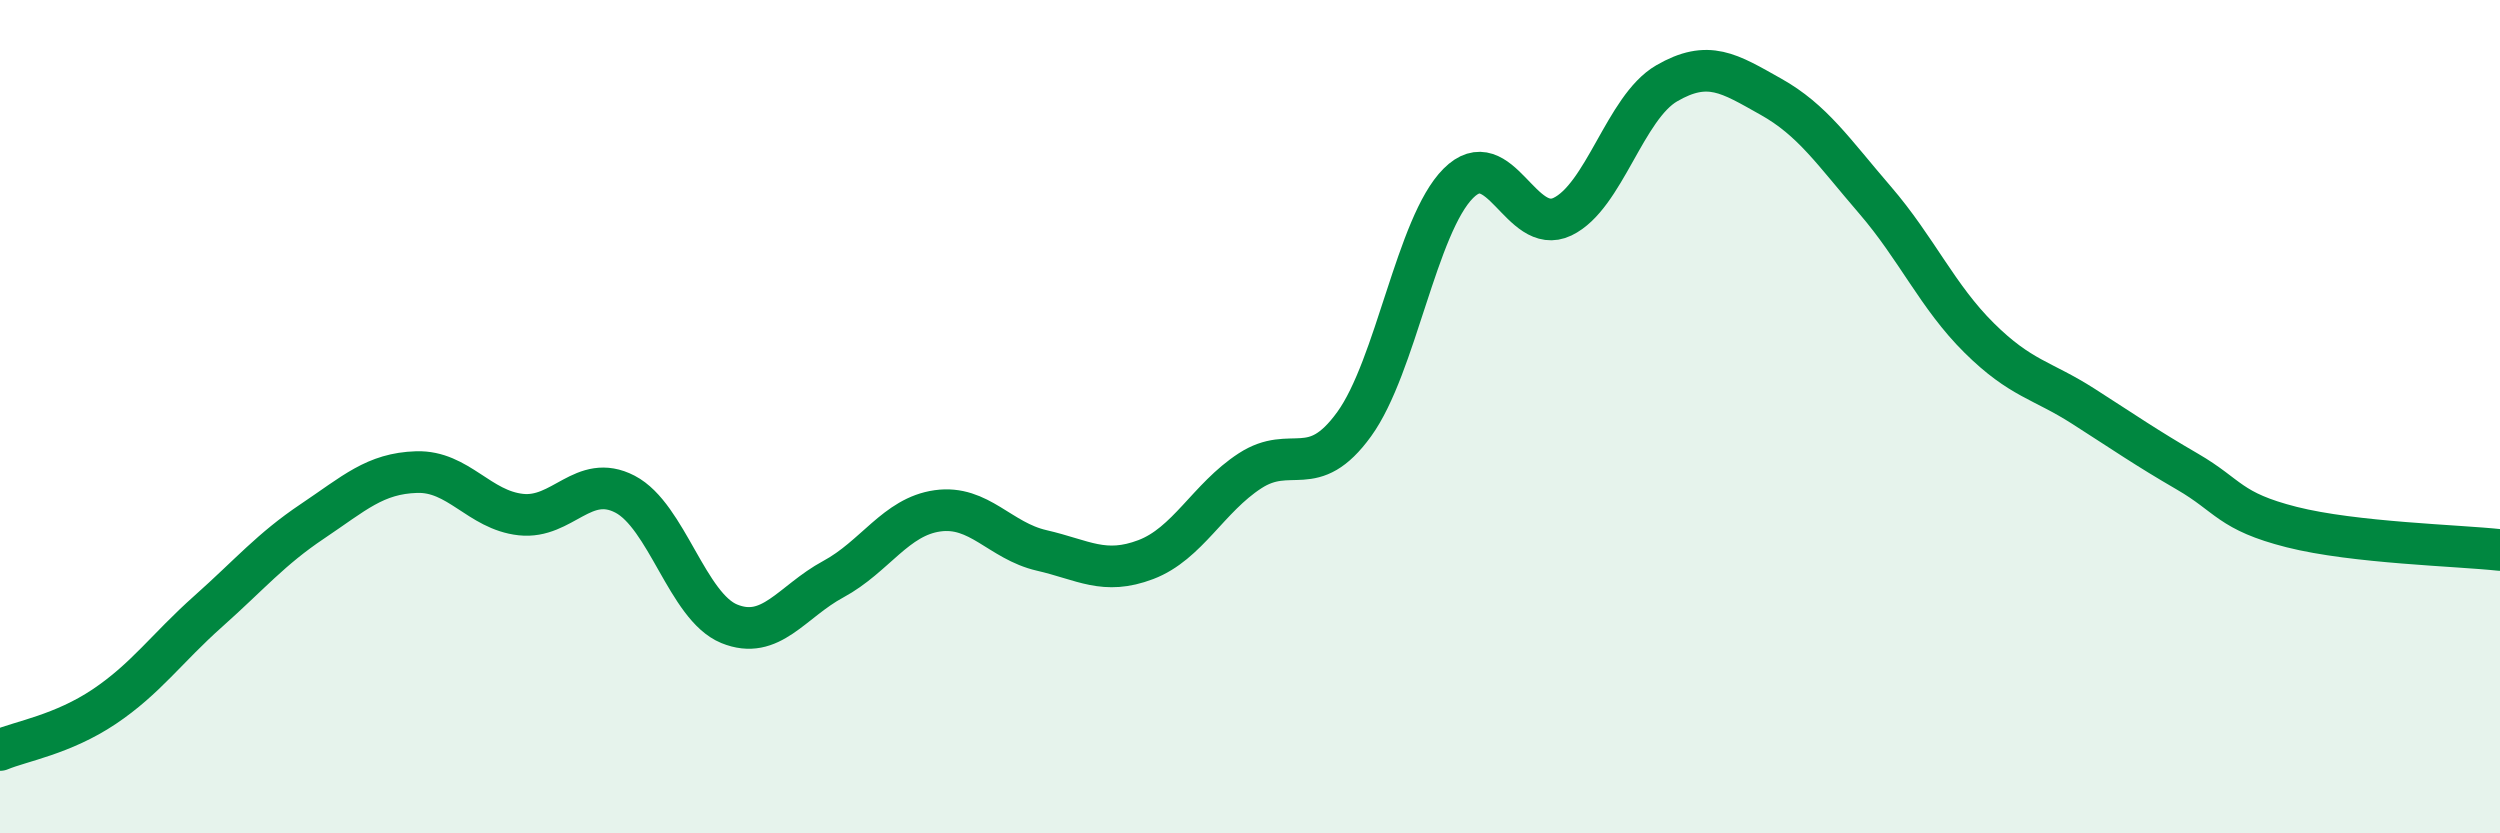
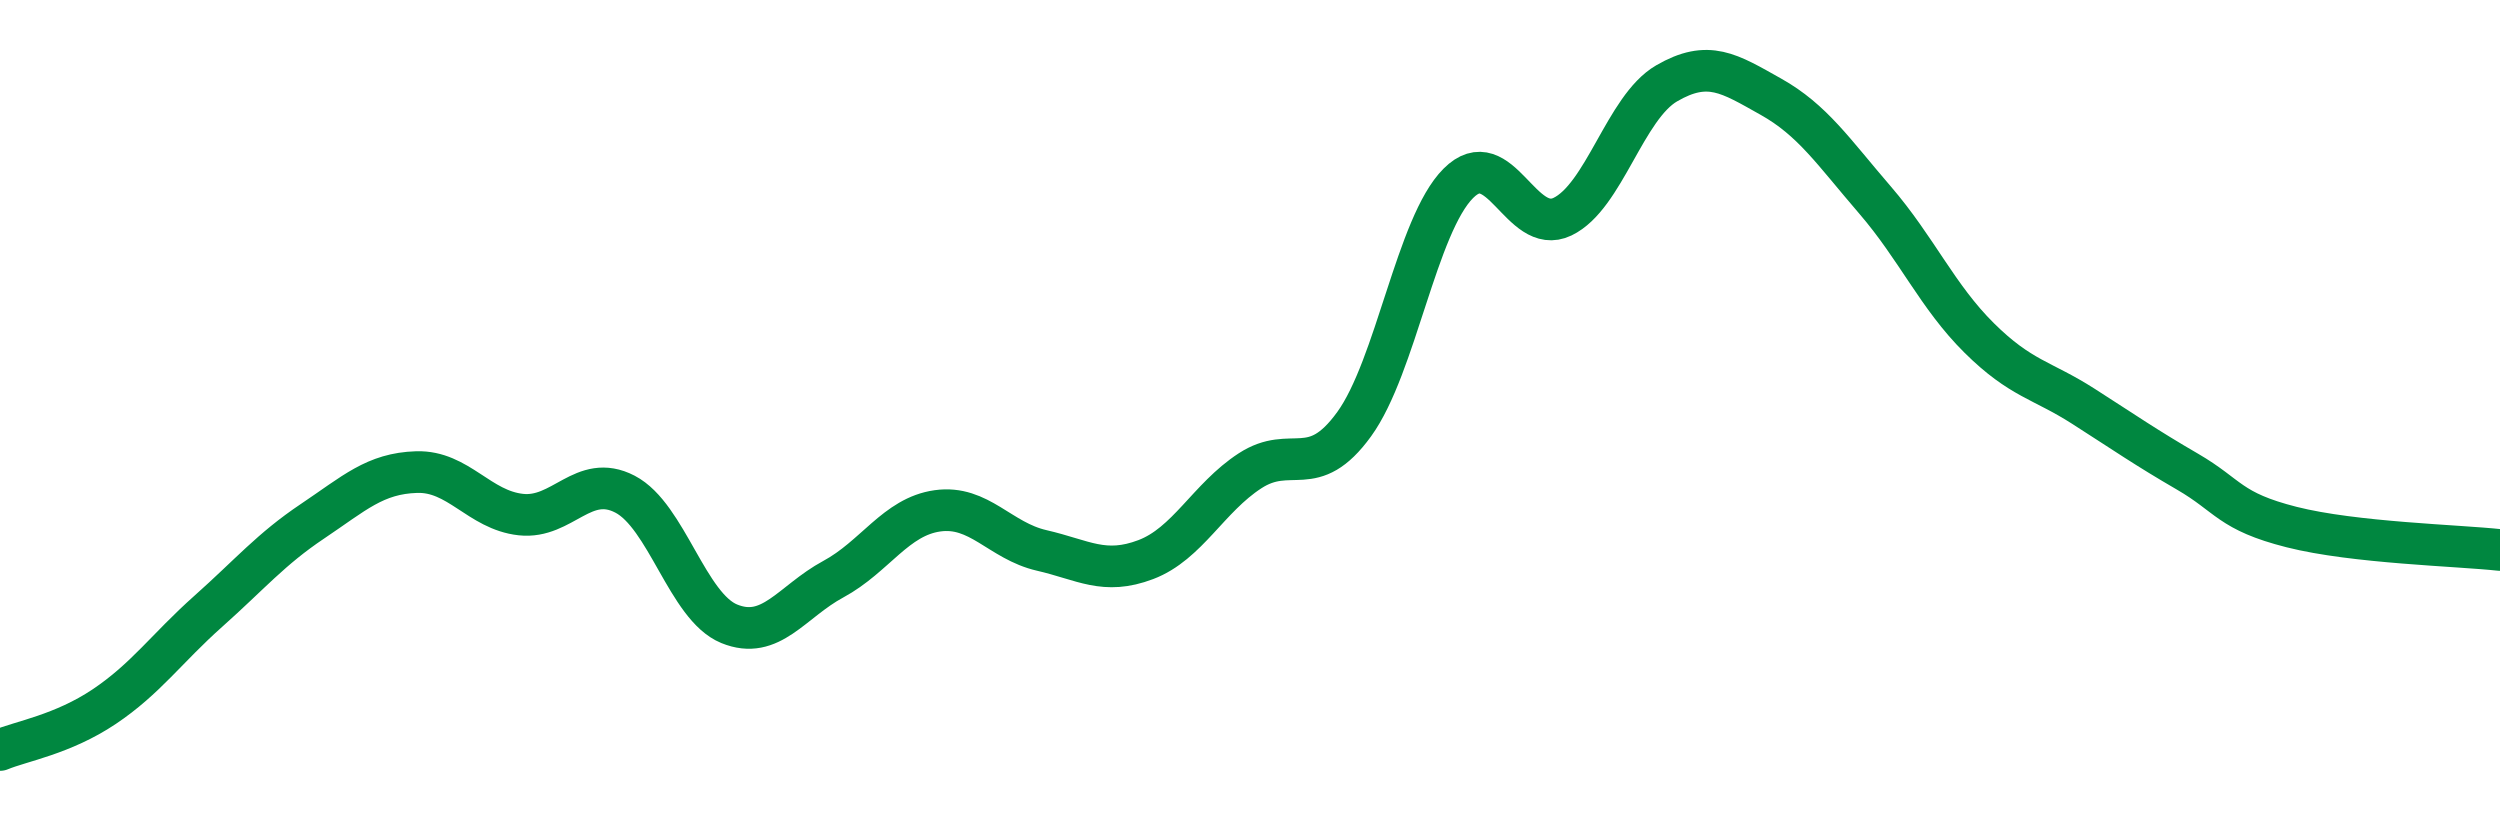
<svg xmlns="http://www.w3.org/2000/svg" width="60" height="20" viewBox="0 0 60 20">
-   <path d="M 0,18 C 0.5,17.79 1.5,17.63 2.5,16.96 C 3.5,16.29 4,15.56 5,14.67 C 6,13.78 6.5,13.18 7.5,12.51 C 8.5,11.84 9,11.36 10,11.33 C 11,11.3 11.5,12.24 12.5,12.35 C 13.5,12.46 14,11.34 15,11.86 C 16,12.38 16.5,14.56 17.5,14.97 C 18.5,15.38 19,14.44 20,13.9 C 21,13.36 21.5,12.4 22.5,12.26 C 23.5,12.12 24,12.98 25,13.21 C 26,13.44 26.5,13.81 27.5,13.43 C 28.5,13.05 29,11.95 30,11.3 C 31,10.65 31.5,11.56 32.5,10.18 C 33.5,8.8 34,5.4 35,4.4 C 36,3.4 36.5,5.68 37.5,5.2 C 38.5,4.72 39,2.58 40,2 C 41,1.42 41.5,1.76 42.5,2.32 C 43.5,2.88 44,3.64 45,4.8 C 46,5.96 46.5,7.12 47.5,8.11 C 48.5,9.1 49,9.11 50,9.75 C 51,10.39 51.5,10.74 52.5,11.32 C 53.5,11.9 53.5,12.27 55,12.65 C 56.5,13.03 59,13.09 60,13.2L60 20L0 20Z" fill="#008740" opacity="0.1" stroke-linecap="round" stroke-linejoin="round" />
  <path d="M 0,18 C 0.5,17.79 1.5,17.63 2.5,16.96 C 3.5,16.29 4,15.56 5,14.67 C 6,13.78 6.5,13.18 7.5,12.51 C 8.5,11.84 9,11.36 10,11.33 C 11,11.3 11.5,12.24 12.5,12.35 C 13.5,12.46 14,11.34 15,11.86 C 16,12.38 16.5,14.56 17.5,14.97 C 18.5,15.38 19,14.44 20,13.9 C 21,13.36 21.5,12.4 22.5,12.26 C 23.5,12.12 24,12.98 25,13.21 C 26,13.44 26.5,13.81 27.5,13.43 C 28.5,13.05 29,11.95 30,11.3 C 31,10.65 31.5,11.56 32.5,10.18 C 33.5,8.8 34,5.4 35,4.4 C 36,3.4 36.5,5.68 37.5,5.2 C 38.5,4.72 39,2.58 40,2 C 41,1.42 41.5,1.76 42.5,2.32 C 43.5,2.88 44,3.64 45,4.8 C 46,5.96 46.5,7.12 47.5,8.11 C 48.5,9.1 49,9.11 50,9.75 C 51,10.39 51.5,10.74 52.5,11.32 C 53.5,11.9 53.5,12.27 55,12.65 C 56.5,13.03 59,13.09 60,13.2" stroke="#008740" stroke-width="1" fill="none" stroke-linecap="round" stroke-linejoin="round" />
</svg>